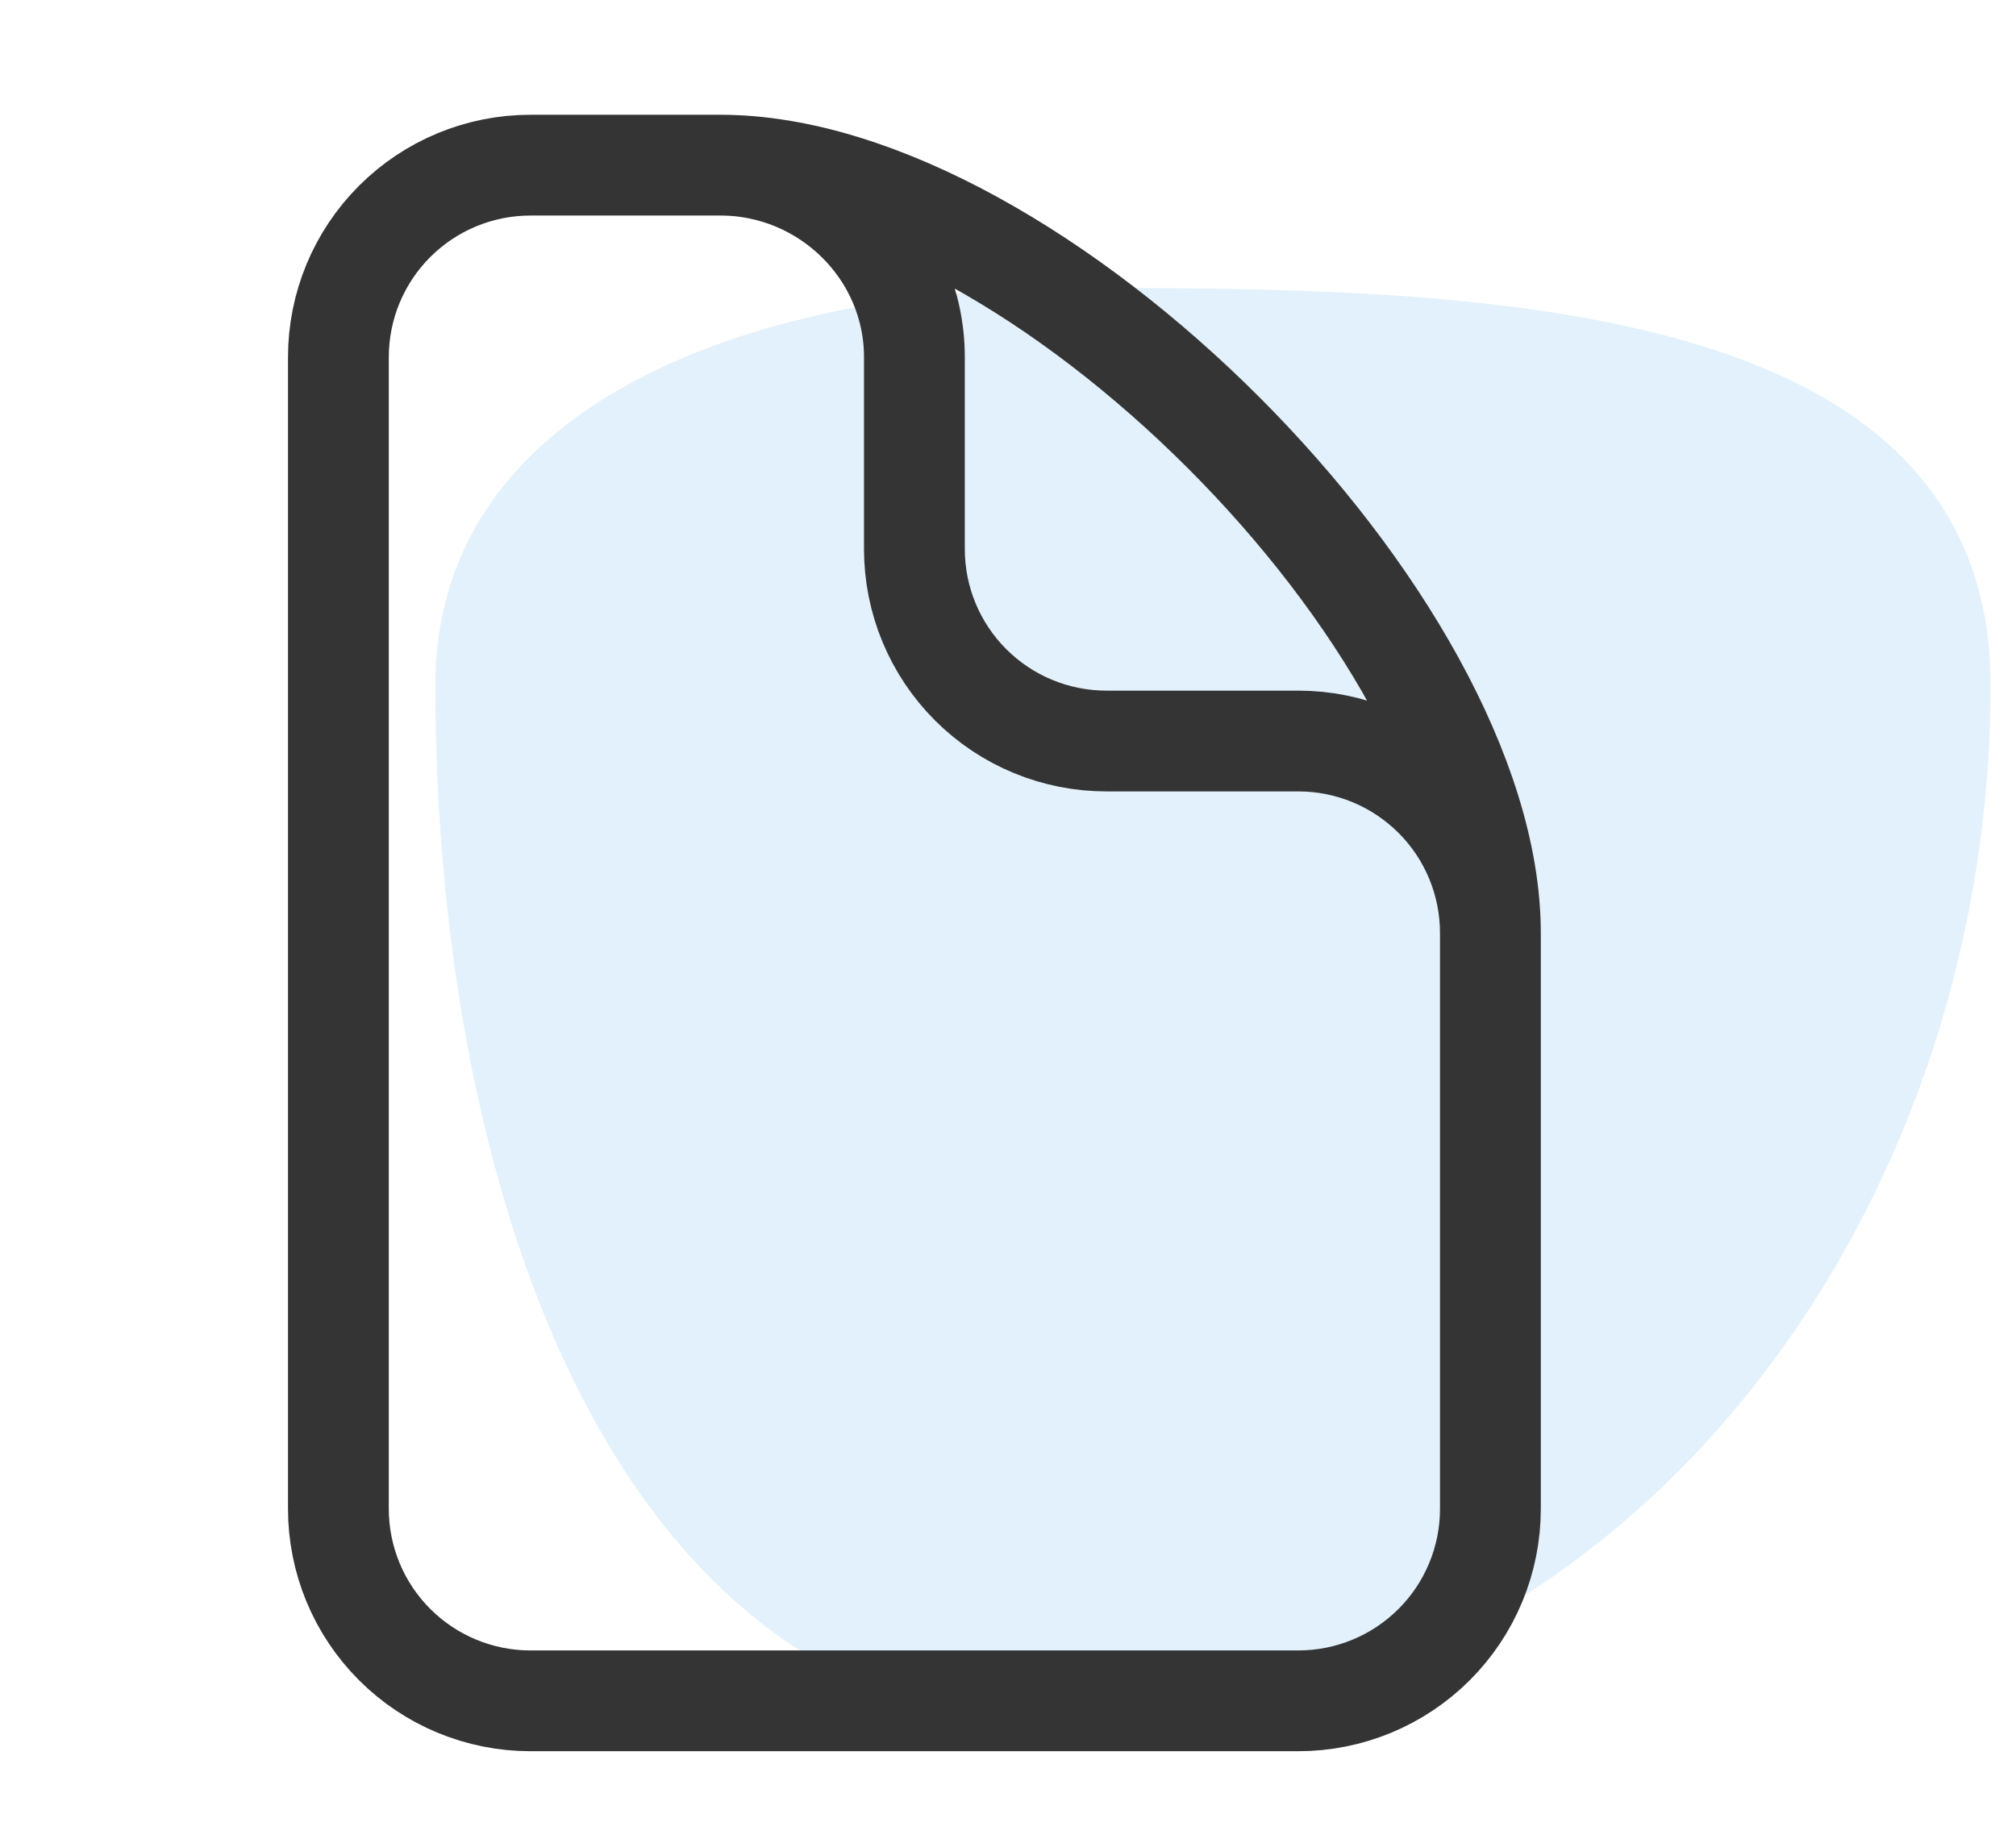
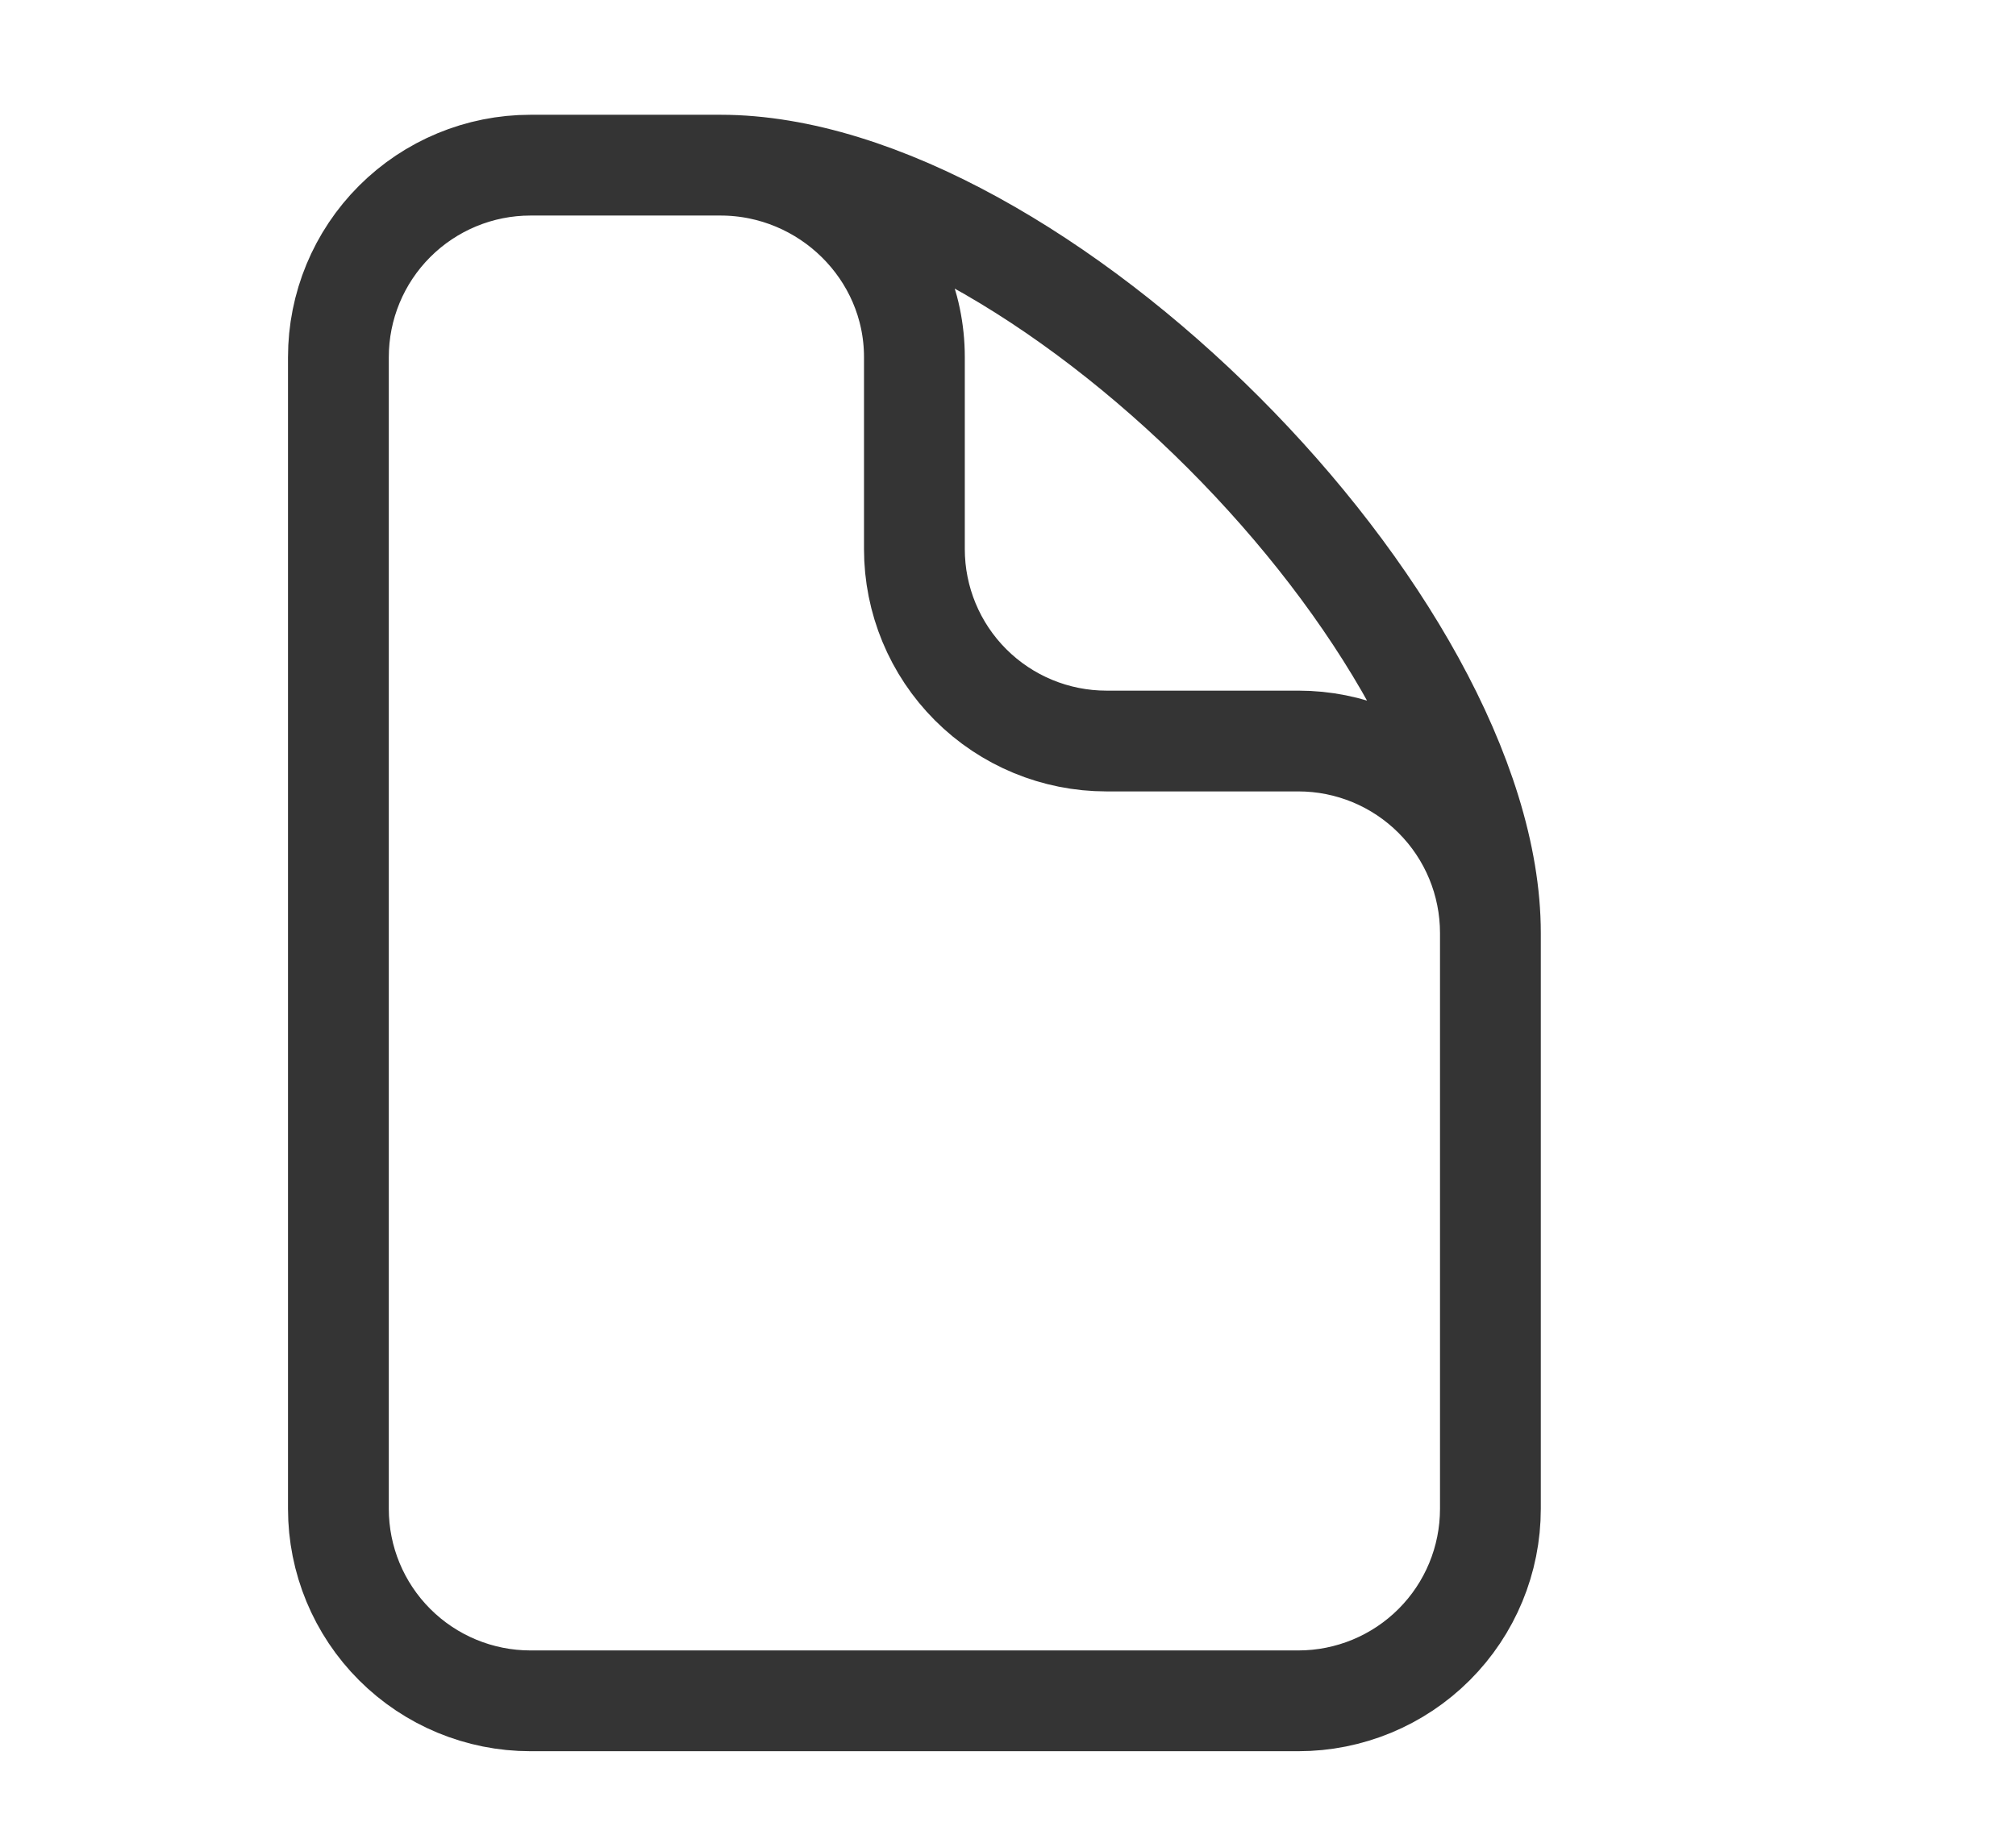
<svg xmlns="http://www.w3.org/2000/svg" width="70" height="64" viewBox="0 0 70 64" fill="none">
-   <path fill-rule="evenodd" clip-rule="evenodd" d="M37.232 10C50.778 10 69.117 10.115 69.117 23.807C69.117 42.733 55.956 60 37.232 60C20.796 60 15.117 40.419 15.117 23.807C15.117 13.547 27.081 10 37.232 10Z" fill="#3DA4E3" fill-opacity="0.15" />
  <path d="M25.018 5.736H18.417C16.649 5.736 14.953 6.439 13.703 7.689C12.452 8.939 11.75 10.635 11.75 12.403V52.403C11.75 54.171 12.452 55.867 13.703 57.117C14.953 58.367 16.649 59.07 18.417 59.07H45.083C46.851 59.07 48.547 58.367 49.797 57.117C51.048 55.867 51.75 54.171 51.75 52.403V32.403M25.018 5.736C28.701 5.736 31.75 8.72 31.75 12.403V19.07C31.75 20.838 32.452 22.534 33.703 23.784C34.953 25.034 36.649 25.736 38.417 25.736H45.083C46.851 25.736 48.547 26.439 49.797 27.689C51.048 28.939 51.75 30.635 51.75 32.403M25.018 5.736C35.952 5.736 51.75 21.618 51.75 32.403" stroke="#343434" stroke-width="3.5" stroke-linecap="round" stroke-linejoin="round" />
</svg>